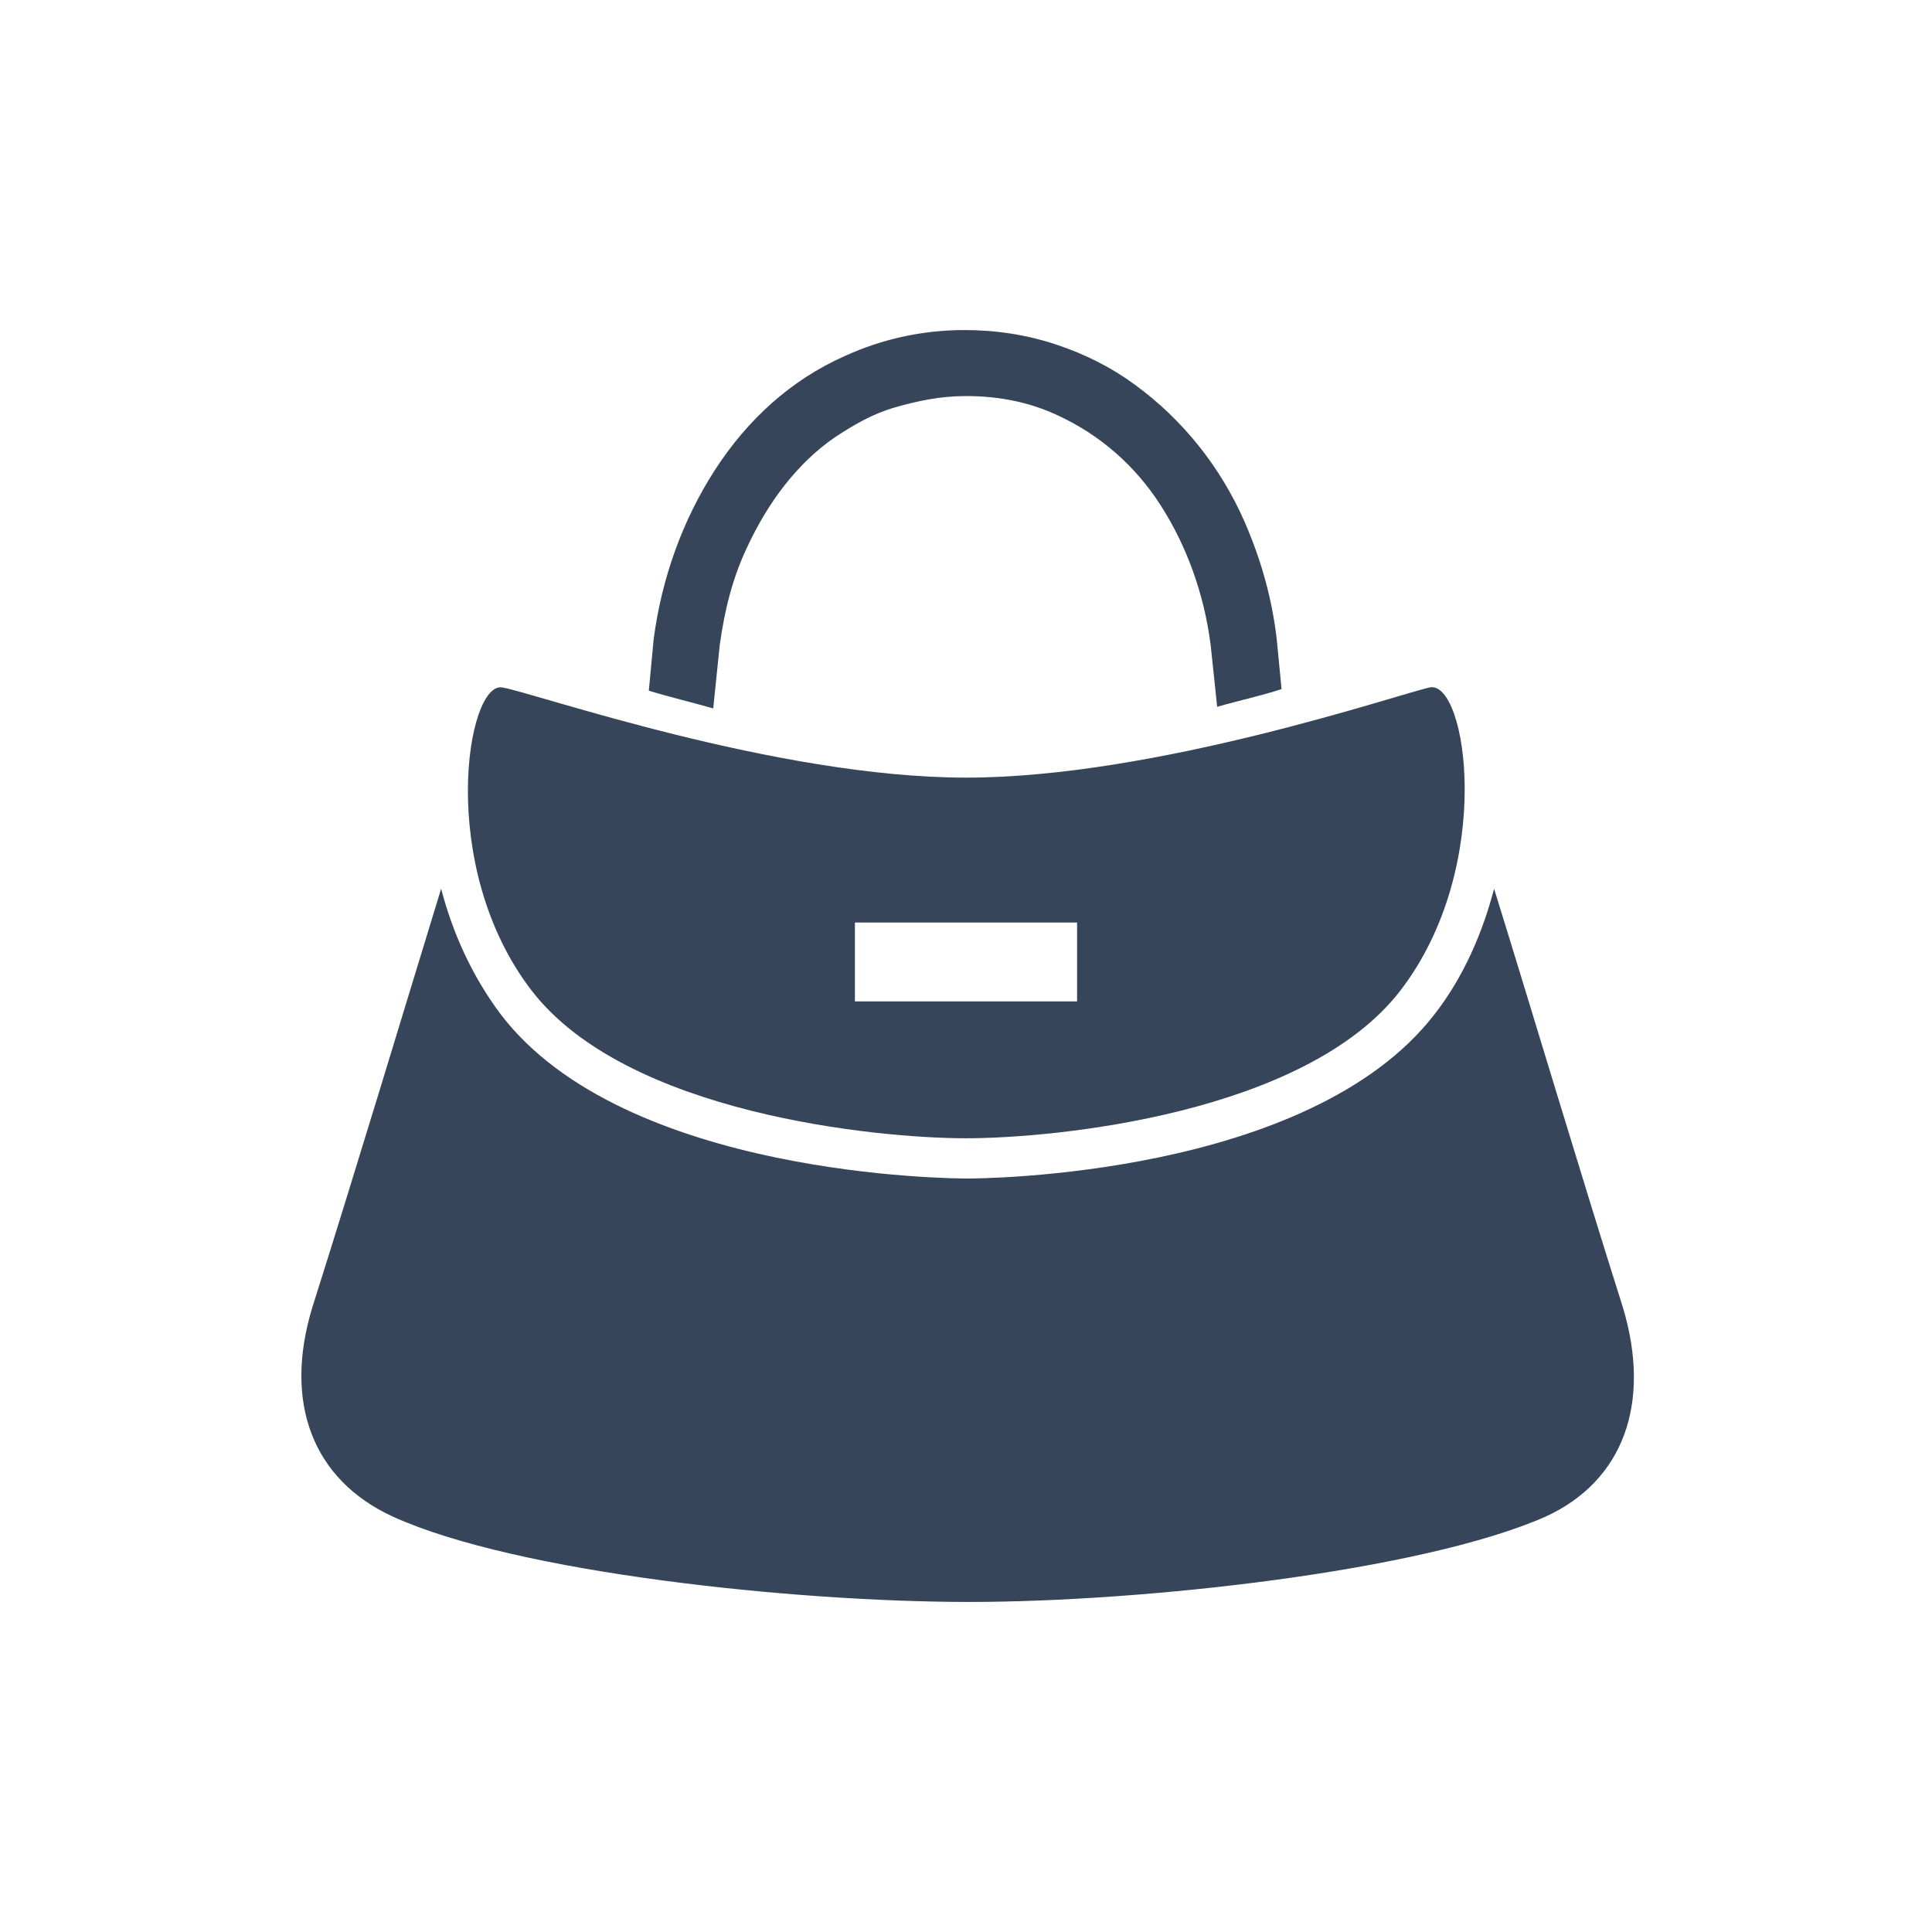
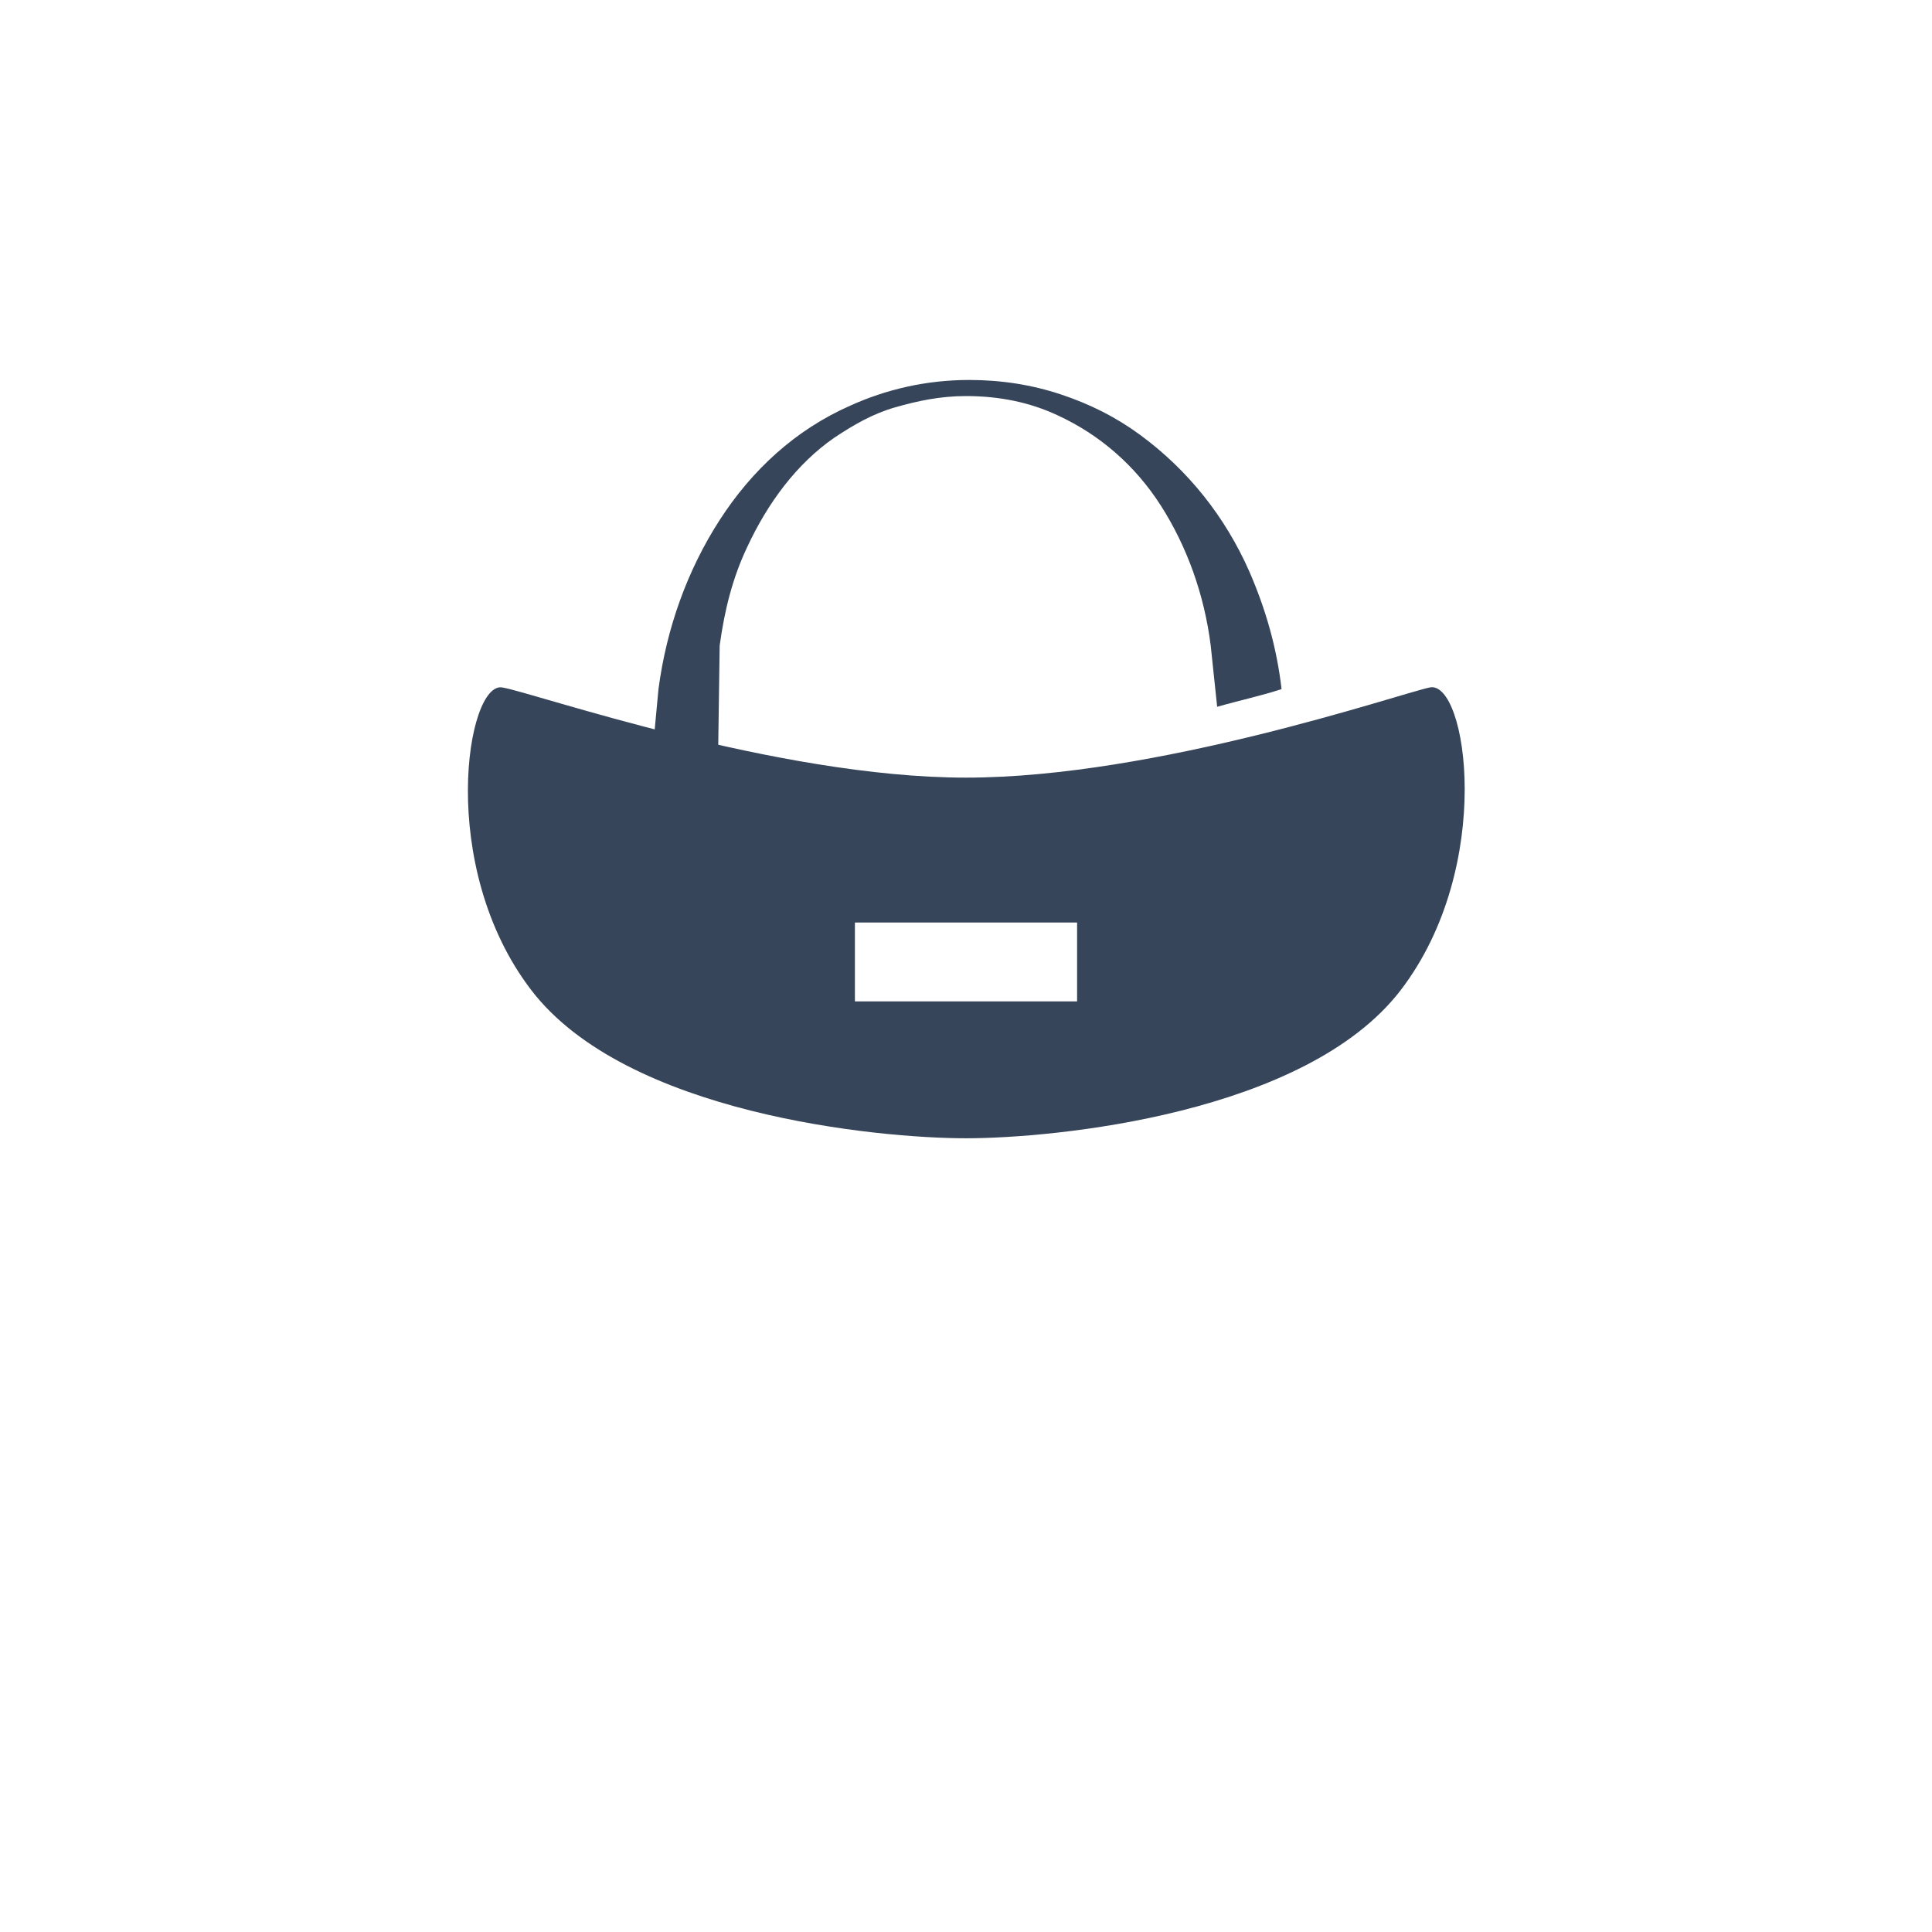
<svg xmlns="http://www.w3.org/2000/svg" version="1.1" id="layer" x="0px" y="0px" viewBox="0 0 120 120" style="enable-background:new 0 0 120 120;" xml:space="preserve">
  <style type="text/css">
	.st0{fill:#FFFFFF;}
	.st1{clip-path:url(#SVGID_00000135651872554536117520000004128548331352511378_);}
	.st2{fill:#FFE2B4;}
	.st3{fill:none;}
	.st4{fill:#FFCBA7;}
	.st5{fill:#BCBEEA;}
	.st6{fill:#EFC0E8;}
	.st7{fill:#D1E5F7;}
	.st8{fill:#C4F0D3;}
	.st9{fill:#FABAC3;}
	.st10{fill:#F5E5B0;}
	.st11{fill:#E8F9EE;}
	.st12{fill:#FEEFF1;}
	.st13{fill:#FDF8ED;}
	.st14{fill:#EFF0FA;}
	.st15{fill:#FBF0F9;}
	.st16{fill:#F1FBF4;}
	.st17{fill:#FFF8EE;}
	.st18{fill:#F4F8FC;}
	.st19{fill:#DFEDF9;}
	.st20{fill:#FEF1F3;}
	.st21{fill:#FFE3D0;}
	.st22{fill:#F6F6FB;}
	.st23{fill:#EDF4FB;}
	.st24{fill:#F5D1C3;}
	.st25{fill:#364559;}
	.st26{fill:#6FC5C6;}
	.st27{fill:#F4B8AC;}
	.st28{fill:#F9DDDC;}
	.st29{fill:#F2A6A6;}
	.st30{fill:#604C3F;}
	.st31{fill:#CAAA9D;}
	.st32{fill:#EBECEE;}
	.st33{fill:#727D8B;}
	.st34{fill:#D7DADE;}
	.st35{opacity:0.22;fill:#FFFFFF;}
	.st36{fill:#FFF8D9;}
	.st37{fill:#FFE6D5;}
	.st38{fill:#FFD2CC;}
	.st39{fill:#FFEFA7;}
	.st40{fill:#1B284D;}
	.st41{fill:#BBBECA;}
	.st42{fill:#6EC7DD;}
	.st43{fill:#F3C091;}
	.st44{fill:#F4FFFF;}
	.st45{fill:#FFECEA;}
	.st46{fill:#D6F3EC;}
	.st47{fill:#FFF9DB;}
	.st48{fill:#DBF4E2;}
	.st49{fill:#EB5B19;}
	.st50{fill:#A7D6BC;}
	.st51{fill:#FEECEC;}
	.st52{fill:#E5EBFA;}
	.st53{fill:#F2F6FC;}
	.st54{fill:#FFE7D7;}
	.st55{fill:#AFFFFF;}
	.st56{fill:#00AE42;}
	.st57{fill:#2A7DE1;}
	.st58{fill:#A9DCDD;}
	.st59{clip-path:url(#SVGID_00000138550276976296824340000003034002416372550018_);}
	.st60{clip-path:url(#SVGID_00000129168673468890056920000004088000568054667657_);}
	.st61{clip-path:url(#SVGID_00000067940320381401360980000017979879101287568516_);}
	
		.st62{clip-path:url(#SVGID_00000067940320381401360980000017979879101287568516_);fill:#364559;stroke:#FEFEFE;stroke-width:0.991;stroke-miterlimit:10;}
	.st63{clip-path:url(#SVGID_00000067940320381401360980000017979879101287568516_);fill:#FFFFFF;}
	.st64{fill:#8CD1D1;}
	.st65{fill:#C5E8E8;}
	.st66{fill:#65B2E8;}
	.st67{fill:#00CE7C;}
	.st68{fill:#77DEA2;}
	.st69{fill:#B5ECC9;}
	.st70{fill:#FFF1B3;}
	.st71{fill:#6FCFEB;}
	.st72{fill:#0097CE;}
</style>
  <g>
-     <rect x="0" y="0" class="st3" width="120" height="120" />
    <g>
-       <path class="st25" d="M100.8,81.2c-2.6-8.2-5.7-18.6-8-26c-0.7,2.7-1.9,5.5-3.7,7.8c-7.8,10.1-28.2,10.2-29,10.2    c-0.9,0-21.3-0.1-29-10.2c-1.8-2.4-3-5.1-3.7-7.8c-2.3,7.5-5.4,17.8-8,26c-1.8,5.9,0,10.7,5,13c7.7,3.5,25,5.3,35.8,5.3    s28.1-1.9,35.8-5.3C100.8,92,102.6,87.2,100.8,81.2z" />
      <path class="st25" d="M60,70.7c5.5,0,21.1-1.5,27-9.2c5.9-7.7,4.1-19.3,1.8-18.8c-1.9,0.4-17,5.6-28.8,5.6    c-11.8,0-26.9-5.3-28.8-5.6c-2.2-0.4-4.1,11.1,1.8,18.8C38.9,69.2,54.5,70.7,60,70.7z M53.1,57.3h13.8v4.9H53.1V57.3z" />
-       <path class="st25" d="M44.7,40.1c0.3-2.2,0.8-4.2,1.7-6.1c1.3-2.8,3.1-5.2,5.4-6.8c1.2-0.8,2.4-1.5,3.8-1.9    c1.4-0.4,2.8-0.7,4.4-0.7c2.1,0,4,0.4,5.7,1.2c2.6,1.2,4.8,3.1,6.4,5.6c1.6,2.5,2.7,5.5,3.1,8.7l0.4,3.8c1.4-0.4,2.8-0.7,4-1.1    l-0.3-3.1l0,0c-0.3-2.6-1-5-2-7.3c-1.5-3.4-3.8-6.3-6.8-8.5c-1.5-1.1-3.1-1.9-4.9-2.5c-1.8-0.6-3.7-0.9-5.7-0.9    c-2.7,0-5.2,0.6-7.4,1.6c-3.4,1.5-6.1,4-8.1,7.1c-2,3.1-3.3,6.7-3.8,10.5l0,0l-0.3,3.2c1.3,0.4,2.6,0.7,4,1.1L44.7,40.1z" />
+       <path class="st25" d="M44.7,40.1c0.3-2.2,0.8-4.2,1.7-6.1c1.3-2.8,3.1-5.2,5.4-6.8c1.2-0.8,2.4-1.5,3.8-1.9    c1.4-0.4,2.8-0.7,4.4-0.7c2.1,0,4,0.4,5.7,1.2c2.6,1.2,4.8,3.1,6.4,5.6c1.6,2.5,2.7,5.5,3.1,8.7l0.4,3.8c1.4-0.4,2.8-0.7,4-1.1    l0,0c-0.3-2.6-1-5-2-7.3c-1.5-3.4-3.8-6.3-6.8-8.5c-1.5-1.1-3.1-1.9-4.9-2.5c-1.8-0.6-3.7-0.9-5.7-0.9    c-2.7,0-5.2,0.6-7.4,1.6c-3.4,1.5-6.1,4-8.1,7.1c-2,3.1-3.3,6.7-3.8,10.5l0,0l-0.3,3.2c1.3,0.4,2.6,0.7,4,1.1L44.7,40.1z" />
    </g>
  </g>
</svg>